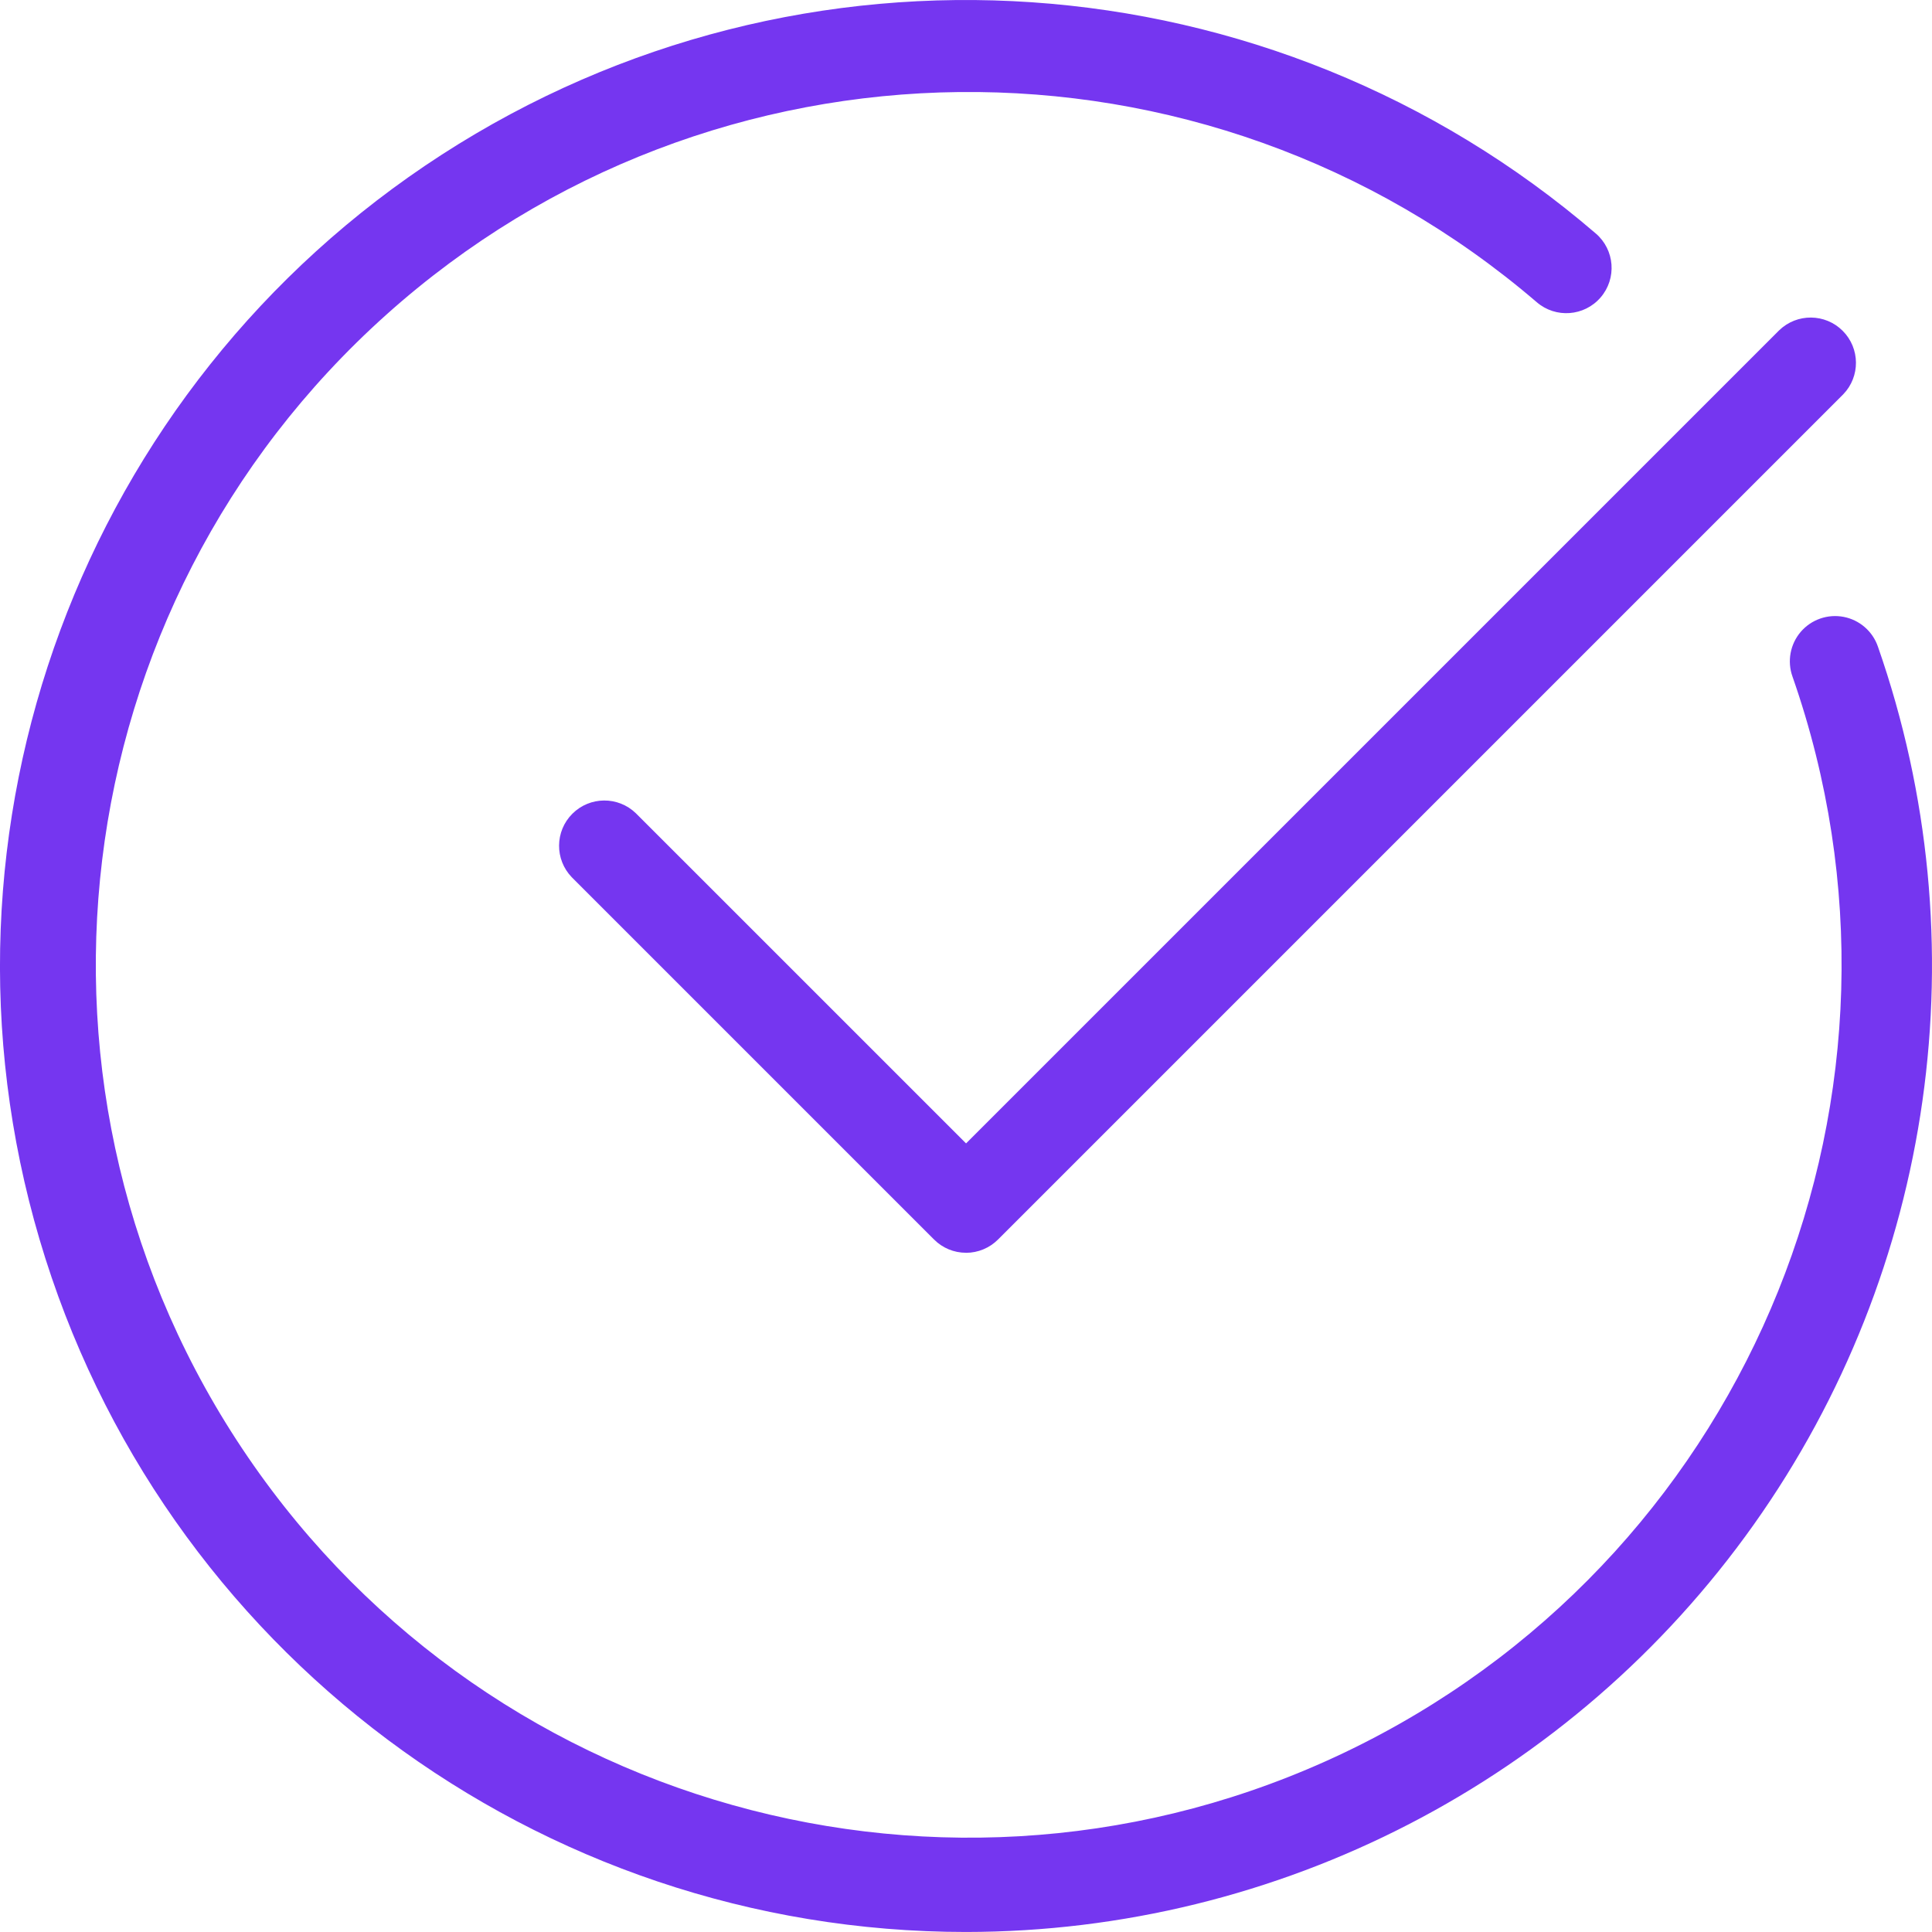
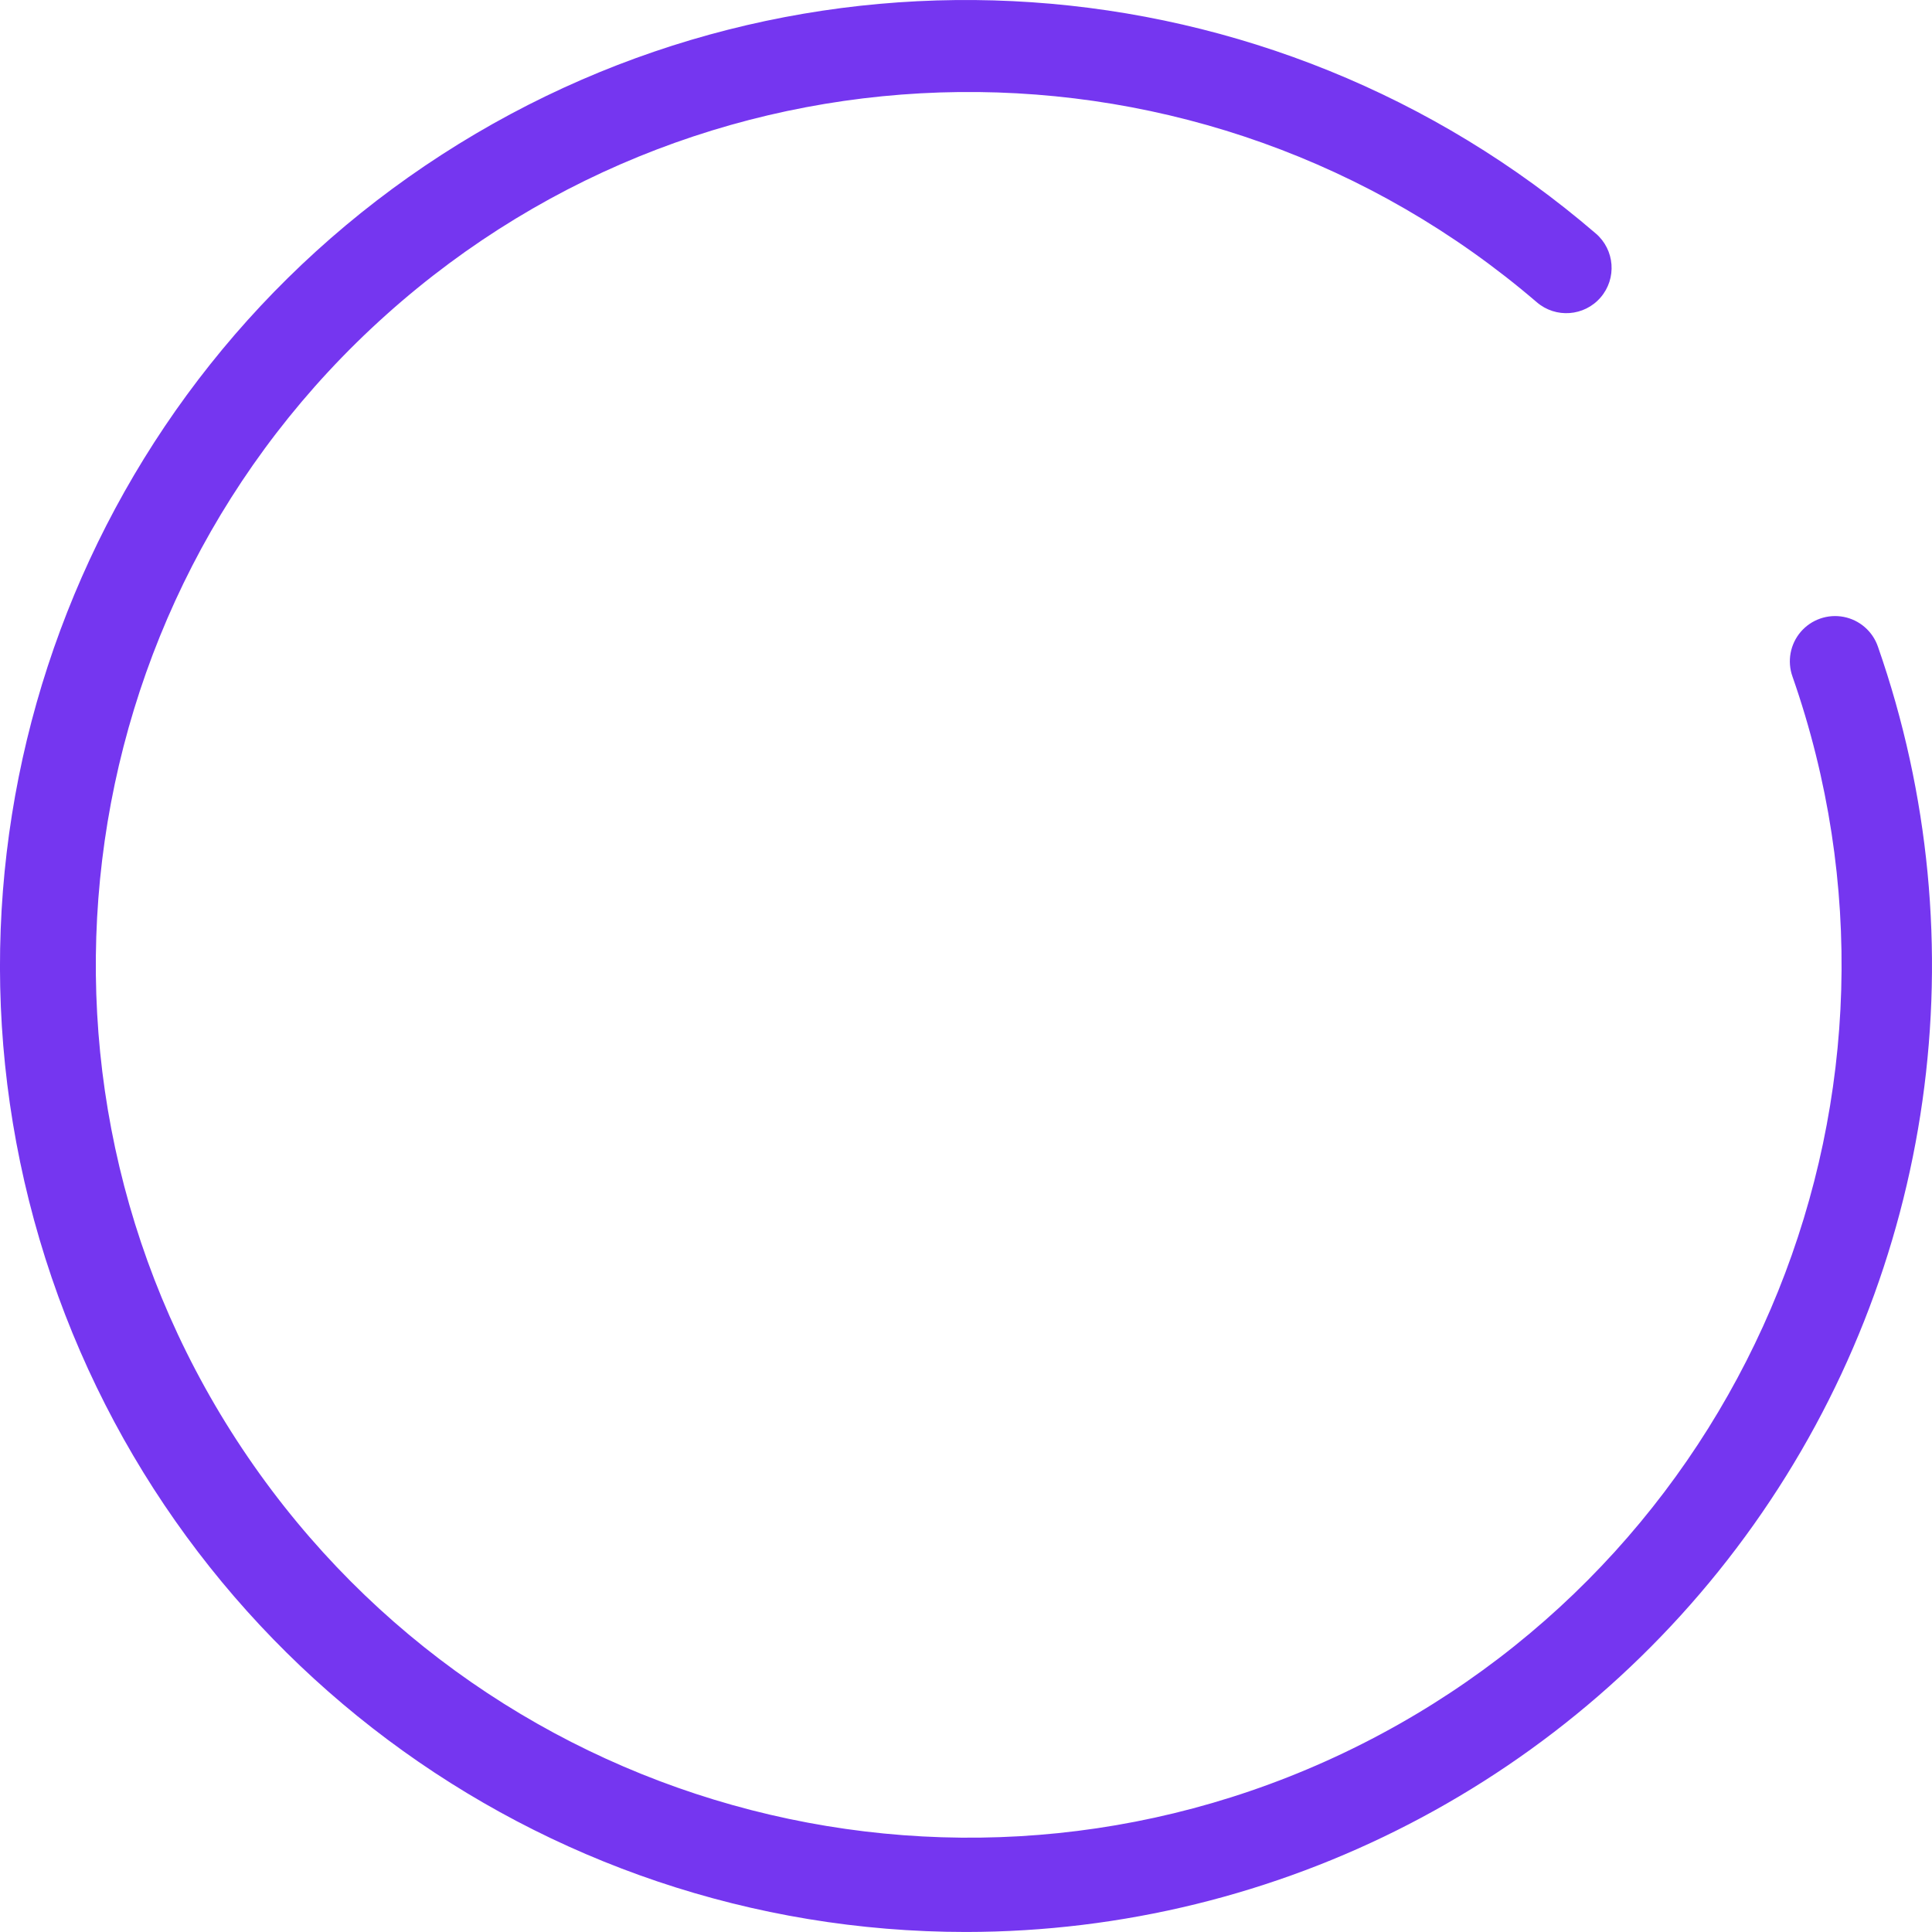
<svg xmlns="http://www.w3.org/2000/svg" xmlns:ns1="http://sodipodi.sourceforge.net/DTD/sodipodi-0.dtd" xmlns:ns2="http://www.inkscape.org/namespaces/inkscape" version="1.1" id="svg2" height="64" width="64.001" viewBox="0 0 48.001 48" style="isolation:isolate" ns1:docname="approval_pictogram_purple.svg" ns2:version="1.2.2 (732a01da63, 2022-12-09)">
  <ns1:namedview id="namedview12854" pagecolor="#505050" bordercolor="#ffffff" borderopacity="1" ns2:showpageshadow="0" ns2:pageopacity="0" ns2:pagecheckerboard="1" ns2:deskcolor="#505050" showgrid="false" ns2:zoom="2.7656848" ns2:cx="42.846532" ns2:cy="42.665745" ns2:window-width="1920" ns2:window-height="1009" ns2:window-x="-8" ns2:window-y="-5" ns2:window-maximized="1" ns2:current-layer="svg2" />
  <defs id="defs4">
    <clipPath id="_clipPath_pPEljdn9AKxpKDcrIzU8yttTzIR3Ty2w">
-       <rect y="0" x="0" id="rect7" height="256" width="256" />
-     </clipPath>
+       </clipPath>
  </defs>
  <g transform="matrix(1,0,0,1,1.157,1.6430982e-4)" id="g4147" style="fill:#7536f0">
    <path style="fill:#7536f0" id="path11" d="M 22.844,48 C 12.205,48 2.836,40.995 -0.175,30.791 -3.185,20.586 0.882,9.618 9.818,3.843 18.754,-1.932 30.424,-1.134 38.492,5.802 c 0.471,0.405 0.525,1.116 0.119,1.587 -0.405,0.471 -1.116,0.525 -1.587,0.119 C 28.766,0.427 16.539,0.561 8.438,7.821 0.336,15.08 -1.133,27.219 5.003,36.202 11.138,45.184 22.98,48.231 32.689,43.325 42.398,38.419 46.97,27.078 43.378,16.81 c -0.136,-0.38 -0.058,-0.804 0.204,-1.111 0.263,-0.307 0.67,-0.449 1.066,-0.373 0.397,0.076 0.722,0.359 0.853,0.741 C 48.065,23.409 46.915,31.538 42.414,37.881 37.914,44.224 30.621,47.995 22.844,48 Z" />
-     <path style="fill:#7536f0" id="path13" d="m 22.844,31.125 c -0.298,3.75e-4 -0.585,-0.118 -0.795,-0.33 l -9,-9 c -0.426,-0.441 -0.42,-1.143 0.014,-1.577 0.434,-0.434 1.136,-0.44 1.577,-0.014 l 8.205,8.204 L 43.048,8.205 c 0.441,-0.426 1.143,-0.42 1.577,0.014 0.434,0.434 0.44,1.136 0.014,1.577 l -21,21 c -0.211,0.211 -0.497,0.33 -0.795,0.33 z" />
  </g>
</svg>